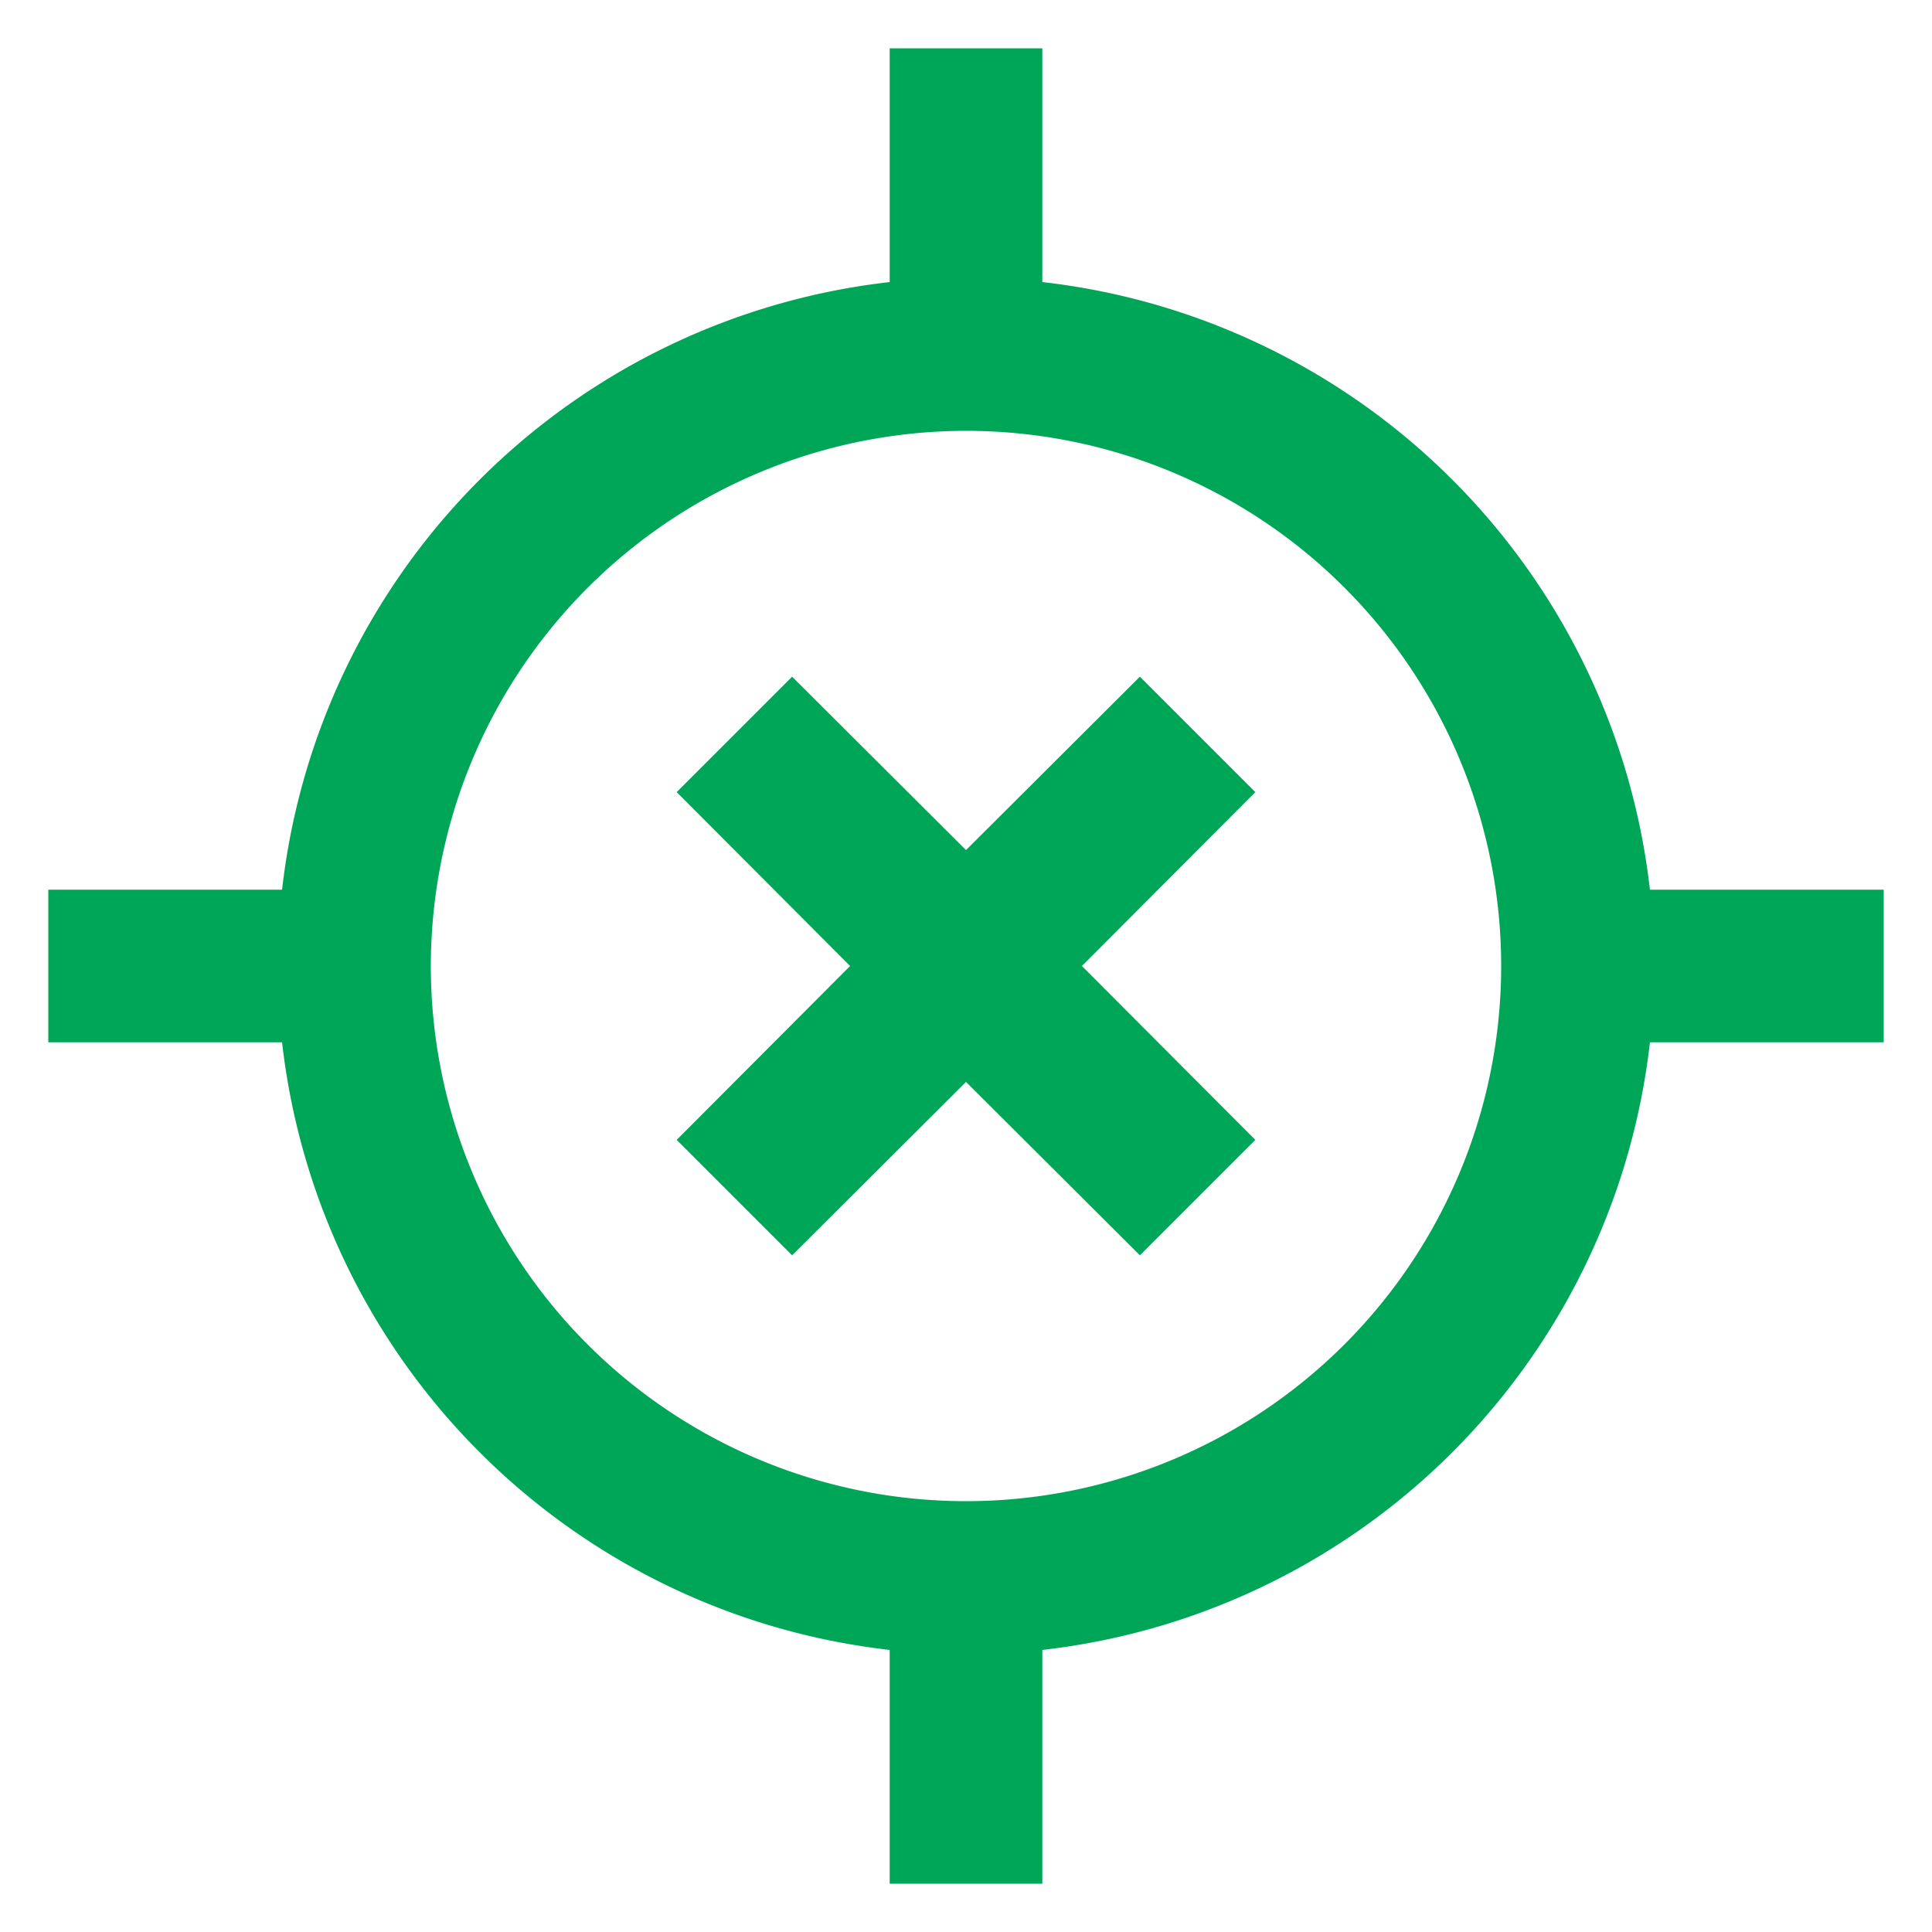
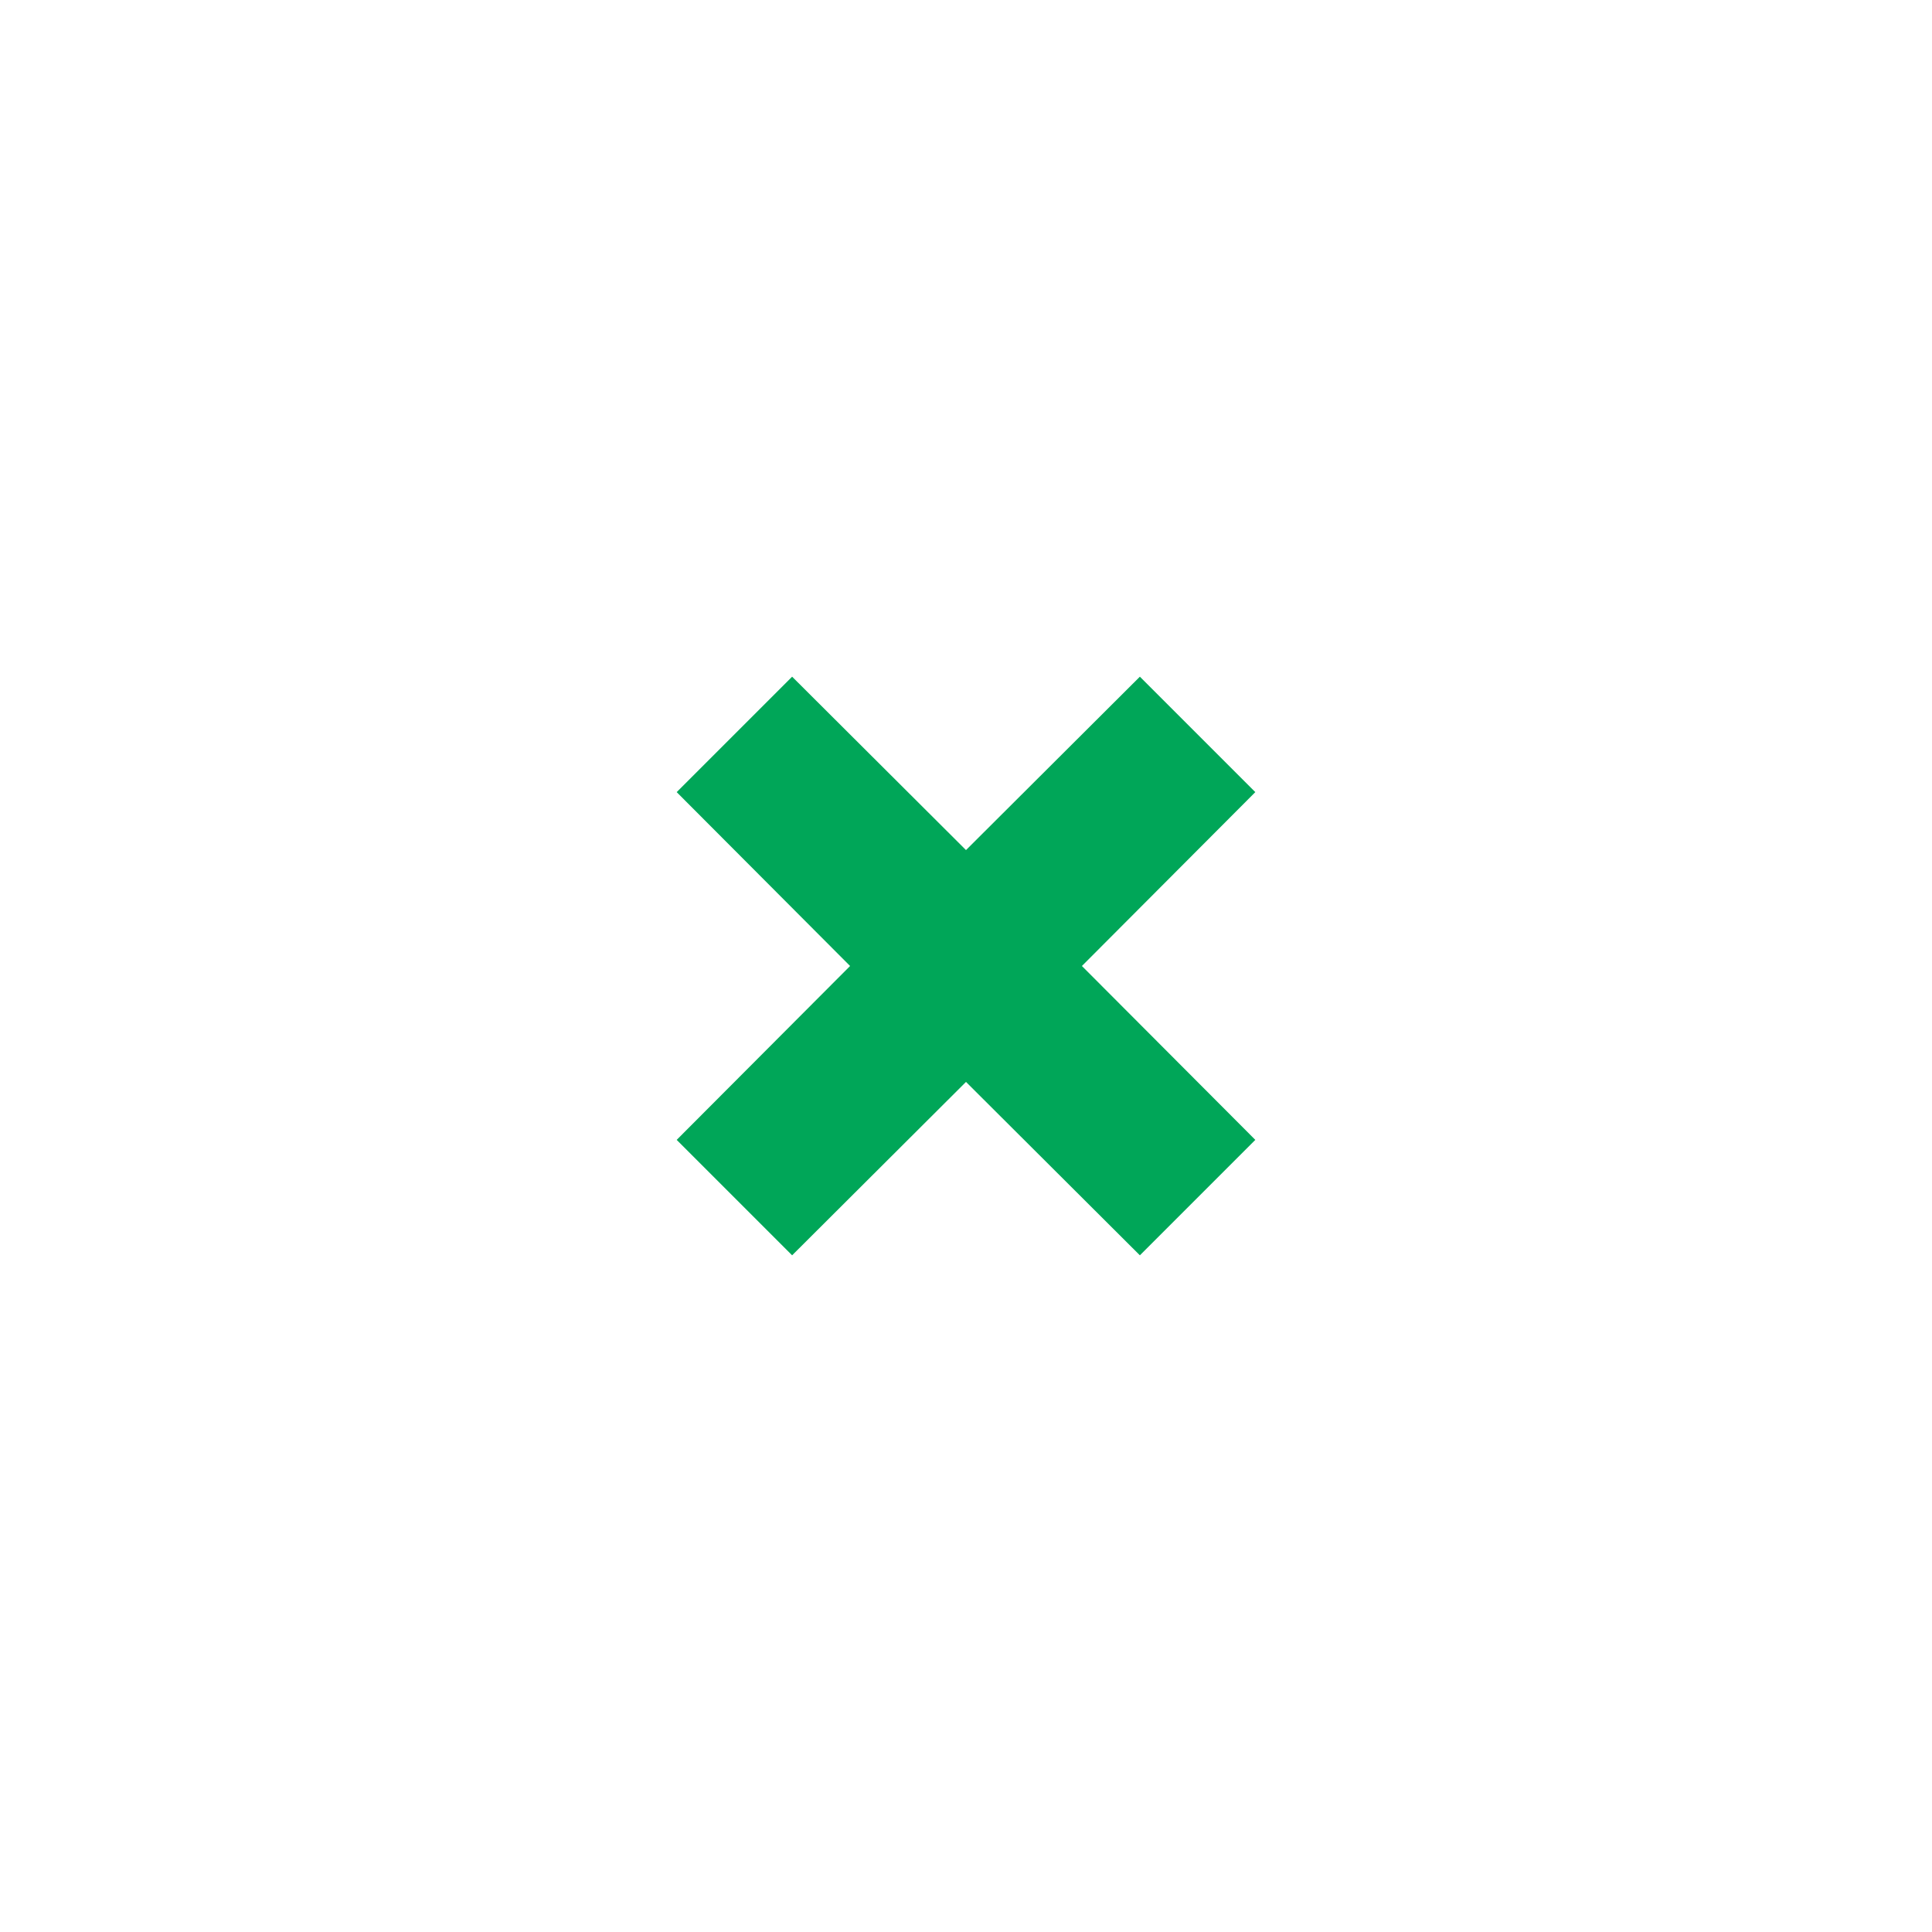
<svg xmlns="http://www.w3.org/2000/svg" viewBox="0 0 40 40">
  <defs>
    <style>.cls-1{fill:none;}.cls-2{fill:#00a658;}</style>
  </defs>
  <g id="Layer_2" data-name="Layer 2">
    <g id="Layer_1-2" data-name="Layer 1">
      <rect class="cls-1" width="40" height="40" />
      <polygon class="cls-2" points="14.01 23.6 16.4 25.99 20 22.4 23.6 25.99 25.99 23.6 22.4 20 25.99 16.4 23.6 14.01 20 17.6 16.4 14.01 14.01 16.4 17.6 20 14.01 23.6" />
-       <path class="cls-2" d="M18.42,34.16V39h3.16V34.16A14.28,14.28,0,0,0,34.16,21.58H39V18.42H34.16A14.28,14.28,0,0,0,21.58,5.84V1H18.42V5.84A14.28,14.28,0,0,0,5.84,18.42H1v3.16H5.84A14.28,14.28,0,0,0,18.42,34.16ZM20,8.92A11.08,11.08,0,1,1,8.92,20,11.09,11.09,0,0,1,20,8.92Z" />
    </g>
  </g>
</svg>